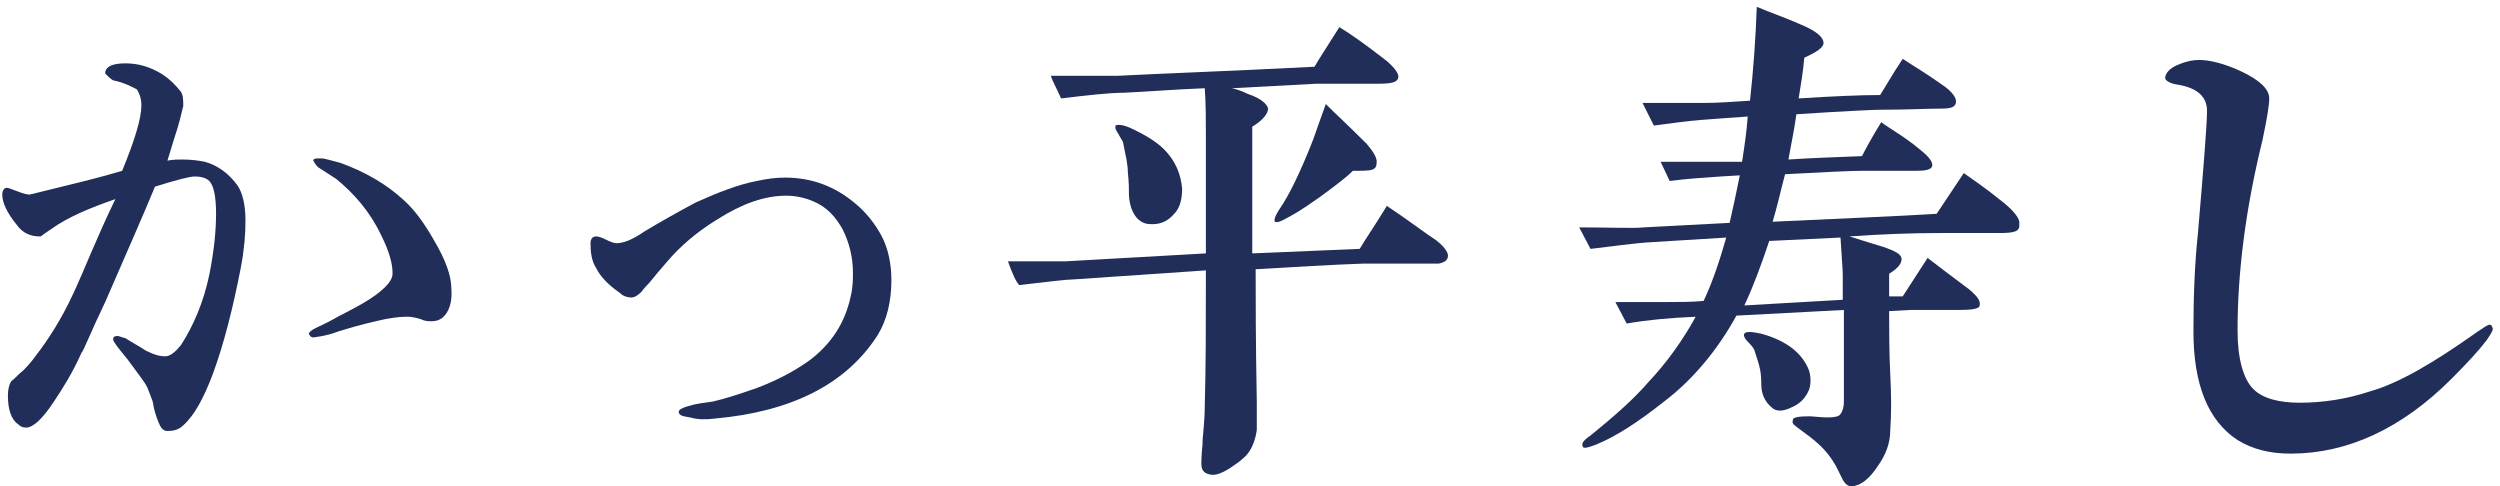
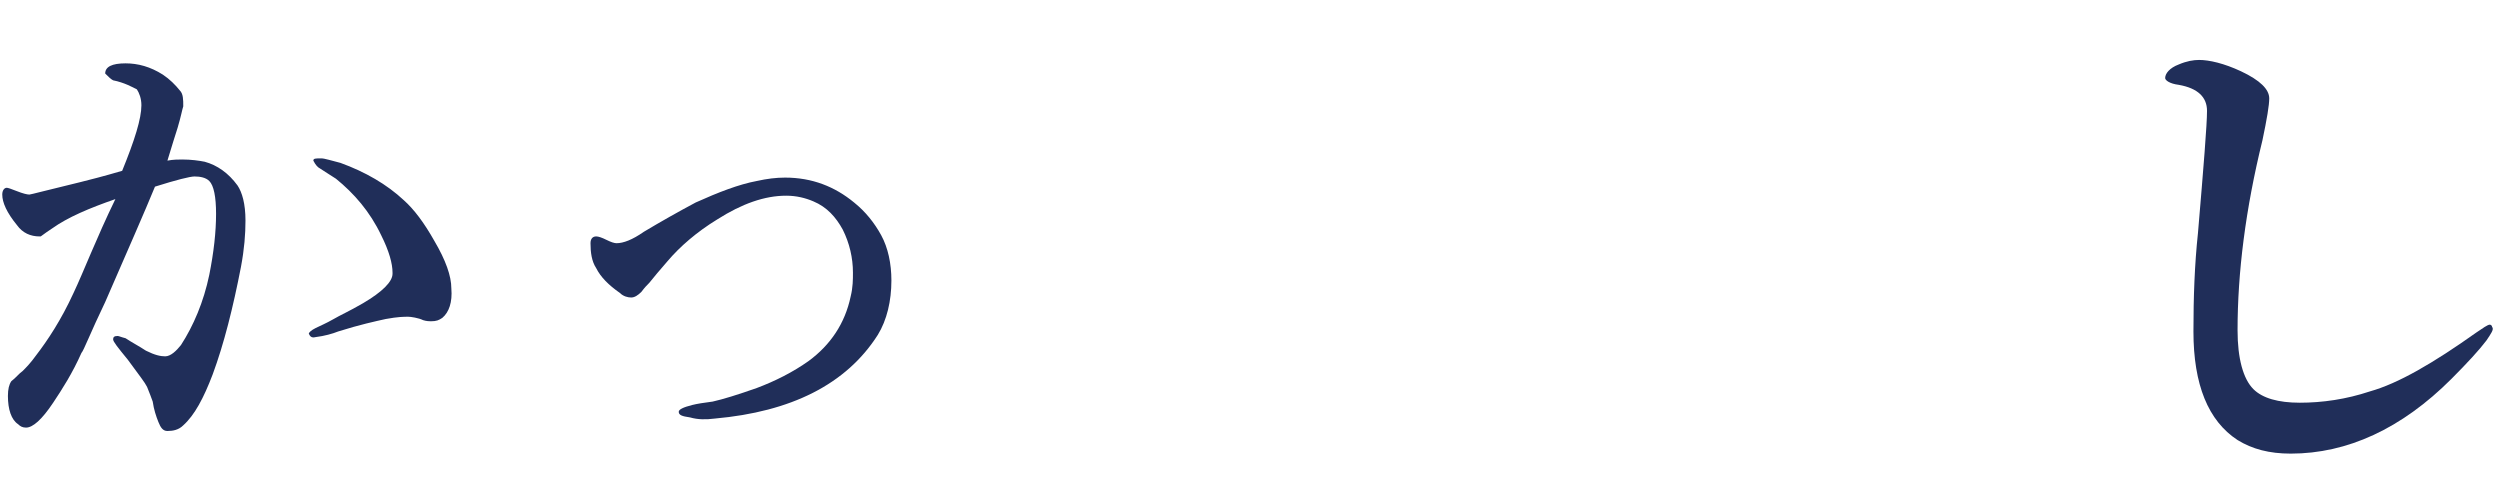
<svg xmlns="http://www.w3.org/2000/svg" version="1.1" id="レイヤー_1" x="0px" y="0px" viewBox="0 0 221 43" style="enable-background:new 0 0 221 43;" xml:space="preserve">
  <style type="text/css">
	.st0{fill:#202E59;}
</style>
  <g>
    <path class="st0" d="M21.3,23.6c-0.7,3.6-1.5,6.8-2.5,9.5c-0.8,2.1-1.6,3.6-2.6,4.5c-0.4,0.4-0.9,0.5-1.4,0.5   c-0.4,0-0.6-0.3-0.8-0.8c-0.2-0.5-0.4-1.1-0.5-1.8c-0.1-0.3-0.3-0.8-0.5-1.3c-0.2-0.4-0.6-0.9-1.7-2.4c-0.9-1.1-1.3-1.6-1.3-1.8   c0-0.2,0.1-0.3,0.4-0.3c0.1,0,0.3,0.1,0.7,0.2c0.6,0.4,1.2,0.7,1.8,1.1c0.8,0.4,1.3,0.5,1.7,0.5c0.5,0,1-0.5,1.4-1   c1.1-1.7,2-3.8,2.5-6.2c0.4-2,0.6-3.8,0.6-5.4c0-1.5-0.2-2.5-0.6-2.9c-0.3-0.3-0.8-0.4-1.3-0.4c-0.4,0-1.6,0.3-3.5,0.9   c-0.9,2.2-2.4,5.6-4.4,10.2c-1.3,2.7-1.9,4.3-2.1,4.5c-0.8,1.8-1.7,3.2-2.5,4.4c-1,1.5-1.8,2.2-2.4,2.2c-0.3,0-0.5-0.1-0.7-0.3   c-0.6-0.4-0.9-1.3-0.9-2.5c0-0.6,0.1-1,0.3-1.3c0.4-0.3,0.7-0.7,1-0.9c0.3-0.3,0.7-0.7,1.2-1.4c1-1.3,2.2-3.1,3.3-5.5   c0.9-1.9,2-4.8,3.7-8.3c-2.3,0.8-4.2,1.6-5.6,2.6c-0.3,0.2-0.6,0.4-1,0.7H3.5c-0.8,0-1.5-0.3-2-1c-0.9-1.1-1.3-2-1.3-2.7   c0-0.4,0.2-0.6,0.4-0.6c0.1,0,0.4,0.1,0.9,0.3c0.5,0.2,0.9,0.3,1.1,0.3c0.1,0,1.6-0.4,4.5-1.1c0.8-0.2,2-0.5,3.7-1   c1.1-2.7,1.7-4.6,1.7-5.8c0-0.6-0.2-1.1-0.4-1.4C11.7,7.7,11,7.3,10,7.1C9.8,7,9.6,6.8,9.3,6.5c0-0.6,0.6-0.9,1.8-0.9   c1.1,0,2.2,0.3,3.3,1C15,7,15.5,7.5,15.9,8c0.3,0.3,0.3,0.8,0.3,1.4c-0.1,0.3-0.2,0.9-0.5,1.9c-0.2,0.6-0.5,1.6-0.9,2.9   c0.5-0.1,1-0.1,1.3-0.1c0.8,0,1.5,0.1,2,0.2c1.1,0.3,2.1,1,2.9,2.1c0.4,0.6,0.7,1.6,0.7,3.1C21.7,20.7,21.6,22,21.3,23.6z    M39.1,28.1c-0.3,0.2-0.5,0.3-1,0.3c-0.1,0-0.4,0-0.7-0.1c-0.4-0.2-1.1-0.3-1.3-0.3c-0.4,0-0.9,0-2,0.2c-0.9,0.2-2.3,0.5-4.2,1.1   c-0.5,0.2-1.2,0.4-2,0.5c-0.4,0.1-0.5-0.1-0.6-0.3c0-0.1,0.2-0.3,0.6-0.5s0.9-0.4,1.6-0.8c0.5-0.3,1.4-0.7,2.6-1.4   c1.7-1,2.6-1.9,2.6-2.6v-0.1c0-0.8-0.3-1.9-1-3.3c-1-2.1-2.4-3.7-4-5c-0.3-0.2-0.8-0.5-1.4-0.9c-0.2-0.1-0.4-0.3-0.6-0.7   c0-0.2,0.2-0.2,0.7-0.2c0.3,0,0.9,0.2,1.7,0.4c2.2,0.8,4.1,1.9,5.6,3.3c0.9,0.8,1.8,2,2.7,3.6c1,1.7,1.5,3.1,1.5,4.2   C40,26.7,39.7,27.6,39.1,28.1z" />
    <path class="st0" d="M77.6,29.6c-2.8,4.4-7.7,6.8-14.4,7.4c-0.8,0.1-1.5,0.1-2.2-0.1c-0.7-0.1-1-0.2-1-0.5c0-0.2,0.4-0.4,1.2-0.6   c0.4-0.1,1-0.2,1.8-0.3c0.9-0.2,2.2-0.6,3.9-1.2c1.6-0.6,3.2-1.4,4.6-2.4c1.9-1.4,3.2-3.3,3.7-5.7c0.2-0.8,0.2-1.5,0.2-2.1   c0-1.3-0.3-2.6-0.9-3.8c-0.6-1.1-1.4-2-2.6-2.5c-0.7-0.3-1.5-0.5-2.4-0.5c-1.9,0-3.9,0.7-6.1,2.1c-1.8,1.1-3.3,2.4-4.4,3.7   c-0.7,0.8-1.2,1.4-1.6,1.9c-0.2,0.2-0.4,0.4-0.7,0.8c-0.3,0.3-0.6,0.5-0.9,0.5s-0.7-0.1-1-0.4c-1-0.7-1.7-1.4-2.1-2.2   c-0.4-0.6-0.5-1.4-0.5-2.2c0-0.4,0.2-0.6,0.5-0.6c0.2,0,0.5,0.1,0.9,0.3c0.4,0.2,0.7,0.3,0.9,0.3c0.6,0,1.4-0.3,2.4-1   c1.5-0.9,3.1-1.8,4.6-2.6c2-0.9,3.8-1.6,5.4-1.9c0.9-0.2,1.7-0.3,2.5-0.3c2.4,0,4.4,0.8,6.1,2.2c1,0.8,1.8,1.8,2.4,2.9   c0.6,1.1,0.9,2.5,0.9,4C78.8,26.6,78.4,28.3,77.6,29.6z" />
-     <path class="st0" d="M126.2,23.3c-2.5,0-4.4,0-5.6,0c-2.9,0.1-6.1,0.3-9.6,0.5c0,2.4,0,6.3,0.1,11.7c0,1.6,0,2.4,0,2.5   c-0.1,0.8-0.4,1.6-0.8,2.1c-0.4,0.5-1,0.9-1.6,1.3c-0.8,0.5-1.4,0.7-1.9,0.5c-0.4-0.1-0.6-0.4-0.6-0.9c0-0.1,0-0.7,0.1-1.7   c0-0.8,0.2-1.9,0.2-3.4c0.1-3.4,0.1-7.5,0.1-12l-11.7,0.8c-0.6,0-2.2,0.2-4.8,0.5c-0.3-0.3-0.6-1-1-2.1c2.5,0,4.2,0,5.1,0l12.4-0.7   V12.1c0-1.5,0-3-0.1-4.3c-2.6,0.1-5,0.3-7.2,0.4c-1.2,0-3,0.2-5.5,0.5c-0.4-0.9-0.8-1.6-0.9-2c2.5,0,4.4,0,5.9,0   c3.8-0.2,9.6-0.4,17.4-0.8c0.4-0.7,1.2-1.9,2.2-3.5c1,0.6,2.4,1.6,4.2,3c0.8,0.7,1.1,1.2,1,1.5c-0.1,0.4-0.7,0.5-1.7,0.5   c-2.8,0-4.7,0-5.5,0l-7.5,0.4c0.5,0.1,1,0.3,1.4,0.5c1.2,0.4,1.7,0.9,1.8,1.3c0,0.4-0.4,1-1.4,1.6c0,2.8,0,6.5,0,11.2l9.5-0.4   c0.4-0.7,1.3-2,2.4-3.8c2.1,1.4,3.5,2.5,4.3,3c0.8,0.6,1.1,1.1,1.1,1.4c0,0.4-0.3,0.6-0.8,0.7H126.2z M103.8,18.9   c-0.6,0.7-1.3,1-2.3,0.9c-0.9-0.1-1.6-1-1.7-2.5c0-0.5,0-1.2-0.1-2.1c0-0.7-0.2-1.5-0.4-2.5c0-0.2-0.2-0.4-0.4-0.8   c-0.2-0.3-0.3-0.5-0.3-0.6c0-0.1,0-0.2,0-0.2c0.2-0.1,0.6-0.1,1.3,0.2c1.3,0.6,2.3,1.2,3,1.9c1,1,1.5,2.2,1.6,3.5   C104.5,17.6,104.3,18.4,103.8,18.9z M116.7,17.4c-0.6,0.4-1.5,1.1-2.8,1.8c-0.7,0.4-1,0.5-1.2,0.4c-0.1-0.1,0-0.5,0.4-1.1   c0.9-1.3,1.9-3.4,3-6.2c0.2-0.6,0.6-1.7,1.1-3.1c0.8,0.8,2,1.9,3.6,3.5c0.6,0.7,0.9,1.2,0.9,1.6c0,0.4-0.1,0.6-0.4,0.7   c-0.3,0.1-0.9,0.1-1.7,0.1C119.1,15.6,118.2,16.3,116.7,17.4z" />
-     <path class="st0" d="M176.7,20.6h-5.2c-2.5,0-5.2,0.1-8,0.3c0.6,0.2,1.6,0.5,2.9,0.9c1.2,0.4,1.7,0.7,1.7,1.1   c0,0.4-0.3,0.8-1.1,1.3v2l1.2,0l2.2-3.4c0.9,0.7,2.1,1.6,3.7,2.8c0.7,0.6,1,1,0.9,1.4c0,0.3-0.7,0.4-1.8,0.4c-2.4,0-3.8,0-4.3,0   l-1.9,0.1c0,1.7,0,3.6,0.1,5.6c0.1,1.9,0.1,3.5,0,4.9c0,1.2-0.4,2.2-1.1,3.2c-0.8,1.2-1.5,1.7-2.3,1.8c-0.3,0-0.6-0.2-0.8-0.6   s-0.4-0.8-0.6-1.2c-0.9-1.6-1.9-2.3-3.4-3.4c-0.4-0.3-0.5-0.4-0.4-0.7c0-0.2,0.5-0.3,1.4-0.3c0.4,0,1,0.1,1.7,0.1   c0.6,0,1-0.1,1.1-0.3c0.1-0.1,0.3-0.5,0.3-1.1v-3.7l0-4.4l-9.5,0.5c-1.7,3.1-3.9,5.7-6.4,7.6c-2.4,1.9-4.3,3.1-6,3.8   c-0.8,0.3-1.2,0.4-1.2,0.1c-0.1-0.2,0.1-0.5,0.7-0.9c2.1-1.7,3.8-3.2,5.1-4.7c1.7-1.8,3.1-3.8,4.2-5.8c-2.4,0.1-4.4,0.3-6.1,0.6   l-1-1.9h4.5c1.2,0,2.3,0,3.3-0.1c0.8-1.7,1.4-3.5,2-5.6l-6.5,0.4c-1.8,0.1-3.7,0.4-5.5,0.6l-1-1.9c2.9,0,4.8,0.1,5.7,0l7.6-0.4   c0.3-1.3,0.6-2.7,0.9-4.2l-1.7,0.1c-1.5,0.1-3,0.2-4.5,0.4l-0.8-1.7c1.9,0,3.7,0,5.4,0l1.8,0c0.2-1.3,0.4-2.6,0.5-4   c-1.5,0.1-2.8,0.2-4.1,0.3s-2.7,0.3-4.2,0.5l-1-2c2.1,0,3.8,0,5.4,0c1.2,0,2.6-0.1,4.1-0.2c0.3-2.7,0.5-5.5,0.6-8.3   c0.9,0.4,2.4,0.9,4.2,1.7c1.1,0.5,1.7,1,1.7,1.5c0,0.4-0.6,0.8-1.7,1.3c-0.1,1.2-0.3,2.4-0.5,3.6c3.1-0.2,5.5-0.3,7.2-0.3   c0.4-0.6,1-1.7,2-3.2c0.9,0.6,2.1,1.3,3.5,2.3c0.9,0.6,1.3,1.2,1.2,1.6c-0.1,0.4-0.5,0.5-1.3,0.5c-1.3,0-3,0.1-5.4,0.1   c-0.4,0-2.9,0.1-7.4,0.4c-0.2,1.5-0.5,2.8-0.7,4c1.5-0.1,3.7-0.2,6.5-0.3c0.3-0.6,0.9-1.7,1.7-3c0.8,0.6,2.1,1.3,3.4,2.4   c0.9,0.7,1.2,1.2,1.1,1.5c-0.1,0.3-0.6,0.4-1.4,0.4c-2.5,0-4.1,0-4.9,0s-3.1,0.1-6.7,0.3c-0.4,1.5-0.7,2.9-1.1,4.2   c6.4-0.3,11.3-0.5,14.5-0.7l2.4-3.6c0.7,0.5,1.9,1.3,3.5,2.6c1,0.8,1.5,1.5,1.4,1.9C178.6,20.5,178,20.6,176.7,20.6z M158.4,36   c-0.8,0.4-1.4,0.4-1.8,0c-0.6-0.5-0.9-1.2-0.9-2c0-0.8-0.1-1.3-0.1-1.3c-0.1-0.5-0.3-1.1-0.5-1.7c0-0.1-0.2-0.4-0.6-0.8   c-0.3-0.3-0.4-0.6-0.3-0.7c0.1-0.2,0.6-0.2,1.5,0c2.2,0.6,3.6,1.7,4.2,3.2c0.2,0.6,0.2,1.3,0,1.8C159.6,35.2,159.1,35.7,158.4,36z    M162.9,26.5c0-0.8,0-1.6,0-2.2c0-0.5-0.1-1.6-0.2-3.3l-6.3,0.3c-0.7,2.1-1.4,4-2.2,5.7L162.9,26.5z" />
    <path class="st0" d="M219.8,30.1c-0.6,0.8-1.7,2-3.1,3.4c-4.4,4.4-9.2,6.6-14.2,6.6c-1.9,0-3.4-0.4-4.7-1.2   c-2.6-1.7-3.9-4.9-3.9-9.6c0-3,0.1-5.9,0.4-8.7c0.5-5.9,0.8-9.6,0.8-10.8c0-1.2-0.8-2-2.5-2.3c-0.8-0.1-1.2-0.4-1.2-0.6   c0-0.4,0.4-0.9,1.2-1.2c0.7-0.3,1.3-0.4,1.8-0.4c0.9,0,2.2,0.3,3.7,1c1.7,0.8,2.5,1.6,2.5,2.4c0,0.6-0.2,1.8-0.6,3.7   c-1.5,6.1-2.2,11.7-2.2,16.8c0,2.5,0.5,4.3,1.4,5.2c0.8,0.8,2.2,1.2,4.1,1.2c2,0,4.1-0.3,6.2-1c2.5-0.7,5.6-2.5,9.4-5.2   c0.6-0.4,1-0.7,1.2-0.7c0.1,0,0.2,0.1,0.2,0.2C220.5,29.1,220.2,29.5,219.8,30.1z" />
  </g>
</svg>